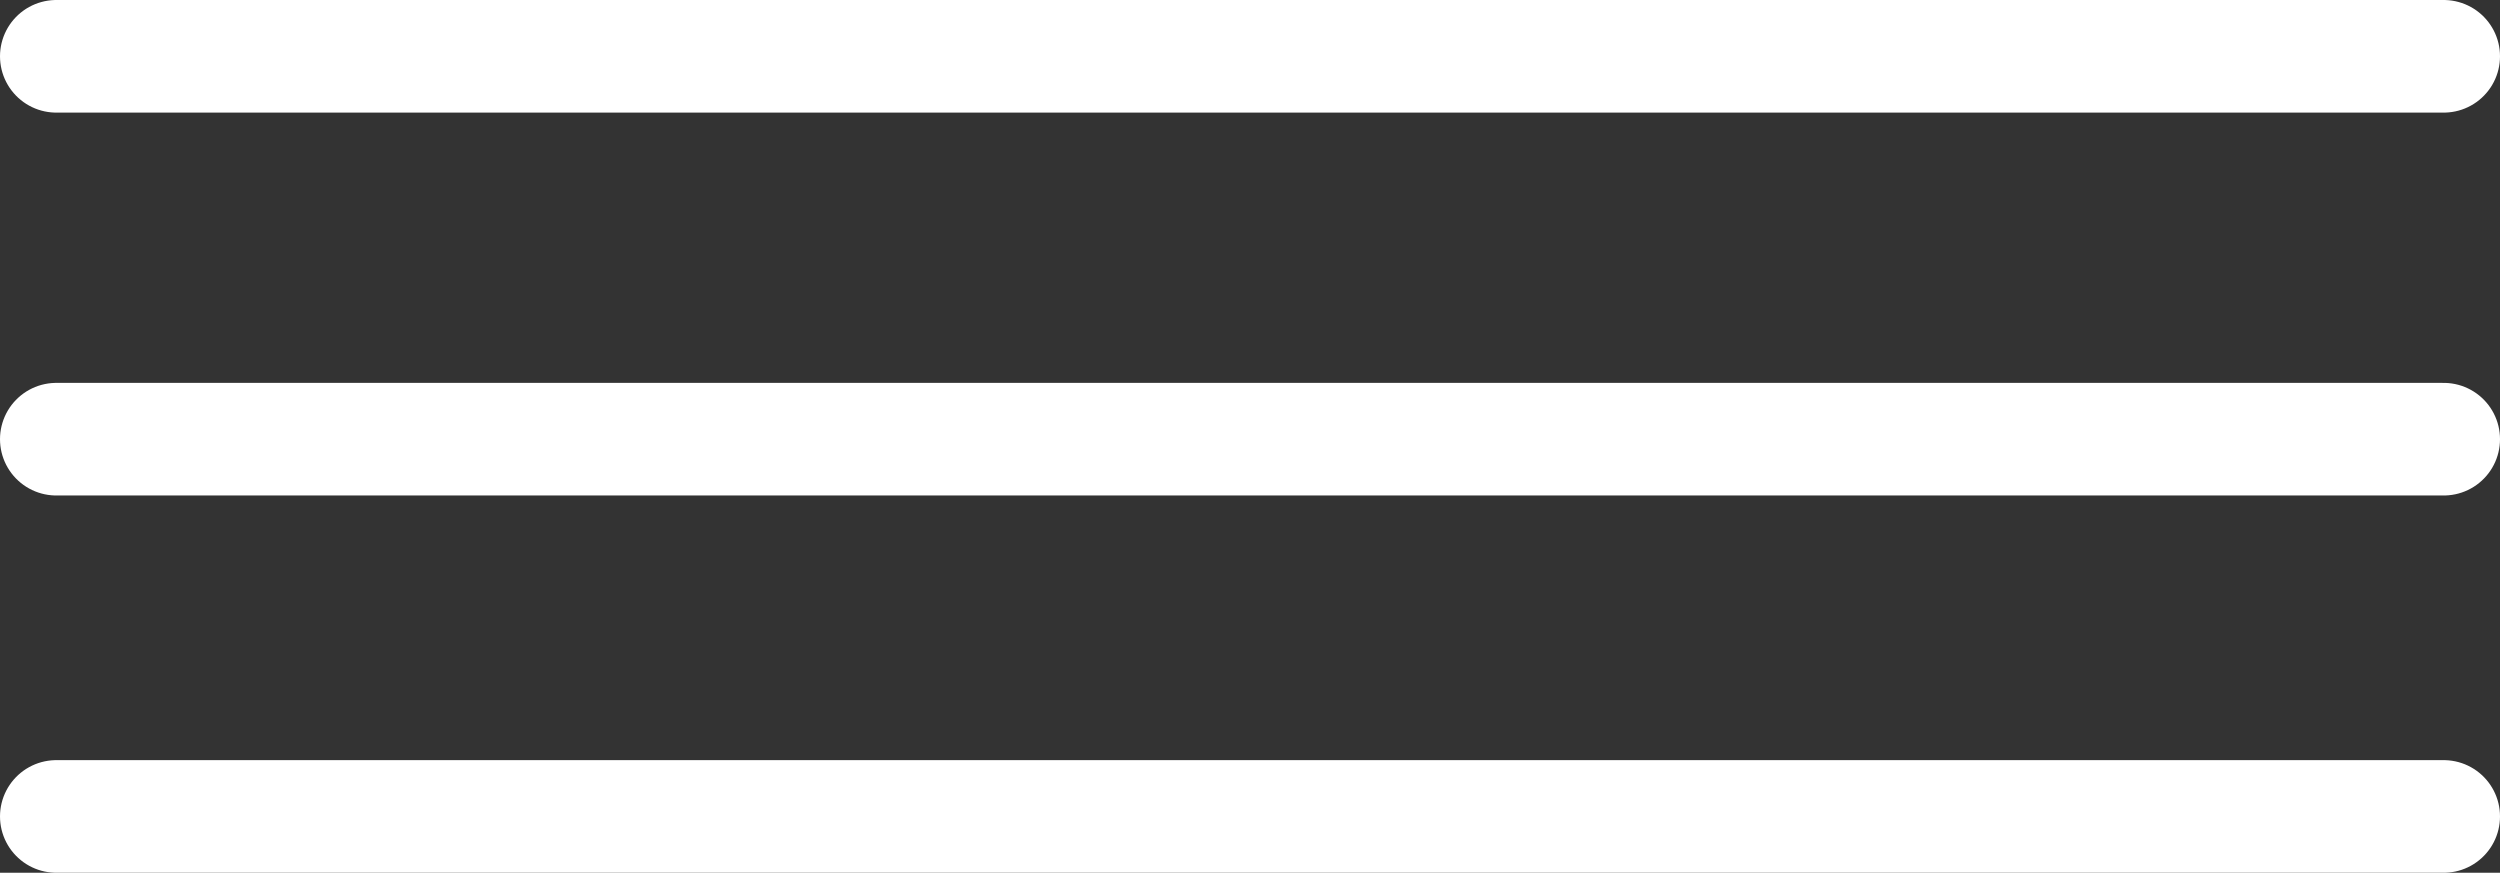
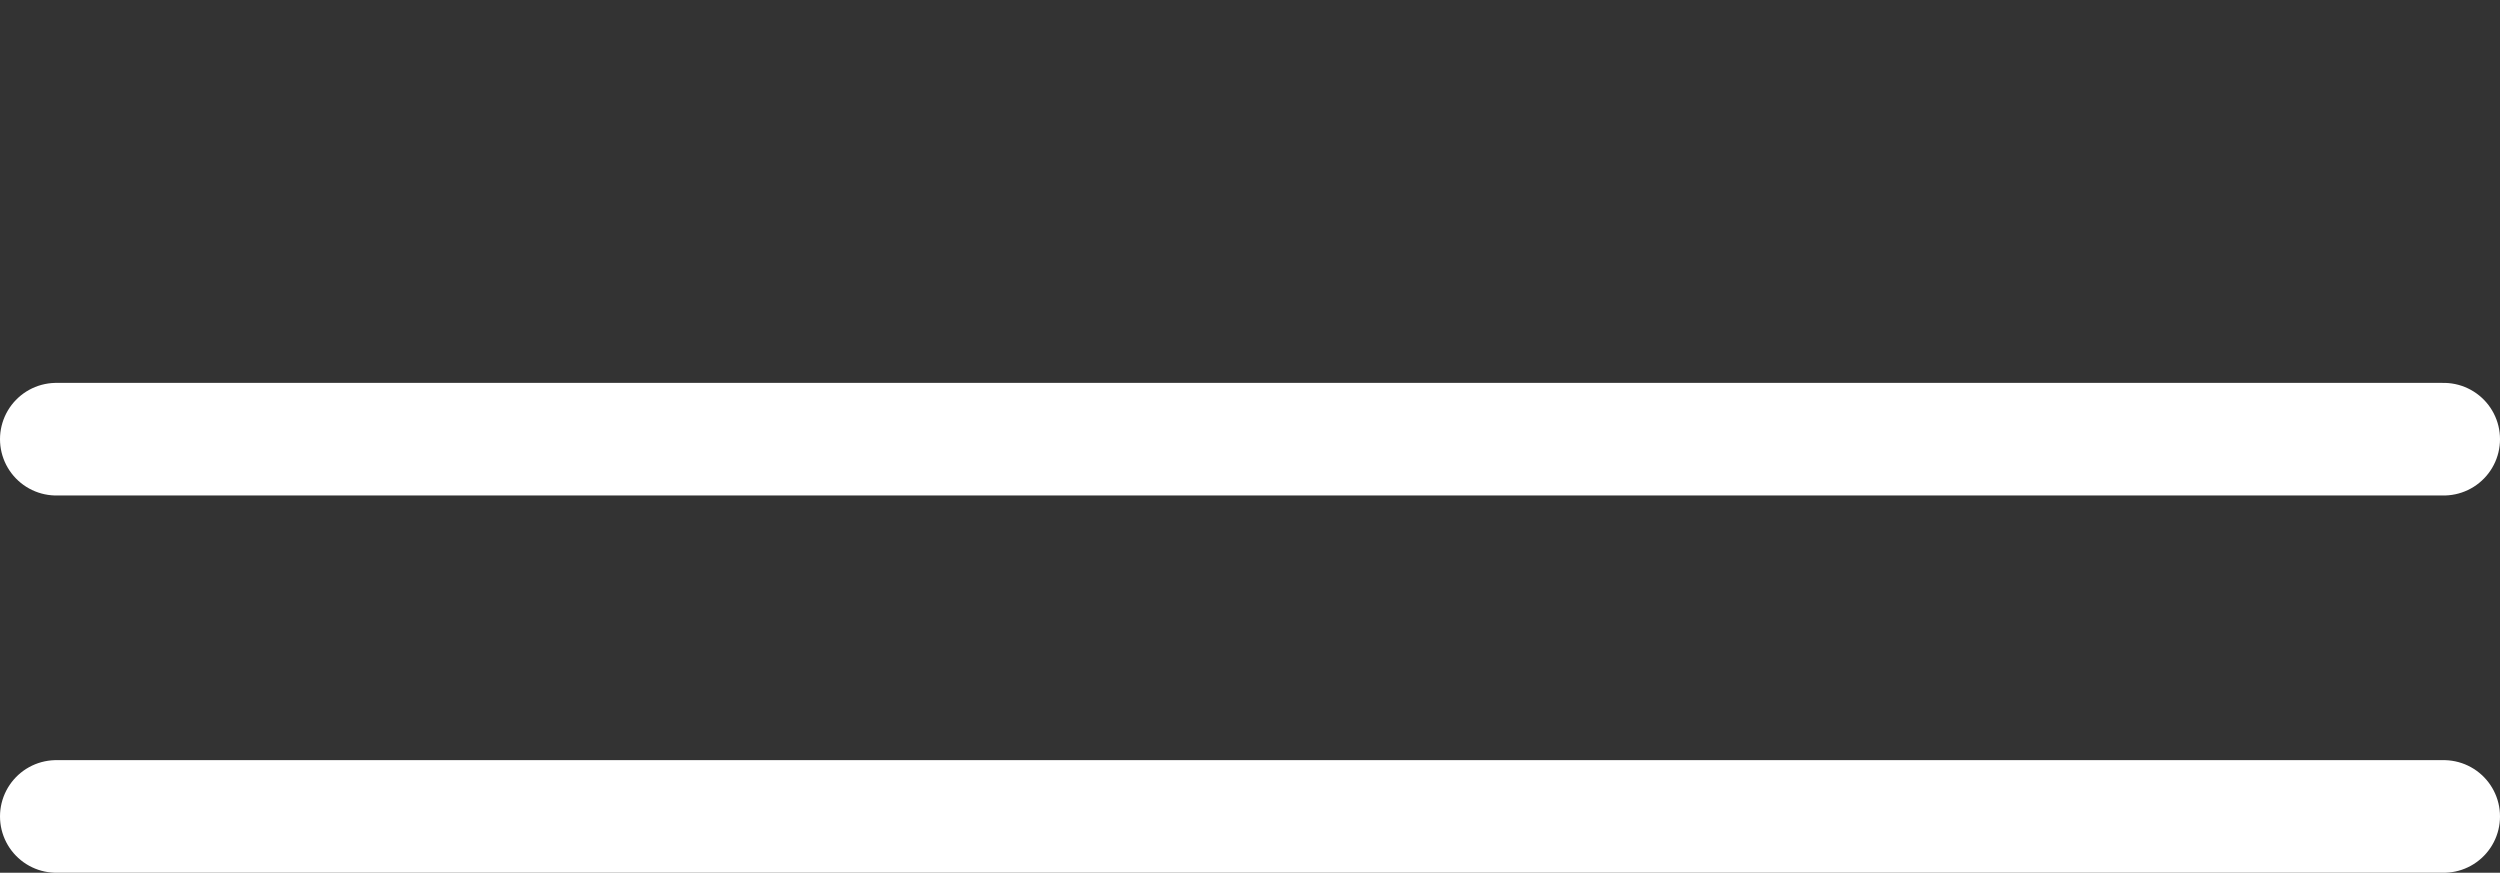
<svg xmlns="http://www.w3.org/2000/svg" version="1.1" id="Capa_1" x="0px" y="0px" viewBox="0 0 44.4 15.5" style="enable-background:new 0 0 44.4 15.5;" xml:space="preserve">
  <rect x="0" y="0" width="44.4" height="15.5" fill="#333333" stroke="none" />
  <style type="text/css">
	.st0{fill:none;stroke:#FFFFFF;stroke-width:2;stroke-linecap:round;}
</style>
  <line id="Línea_8" class="st0" x1="1" y1="7.8" x2="43.4" y2="7.8" />
-   <line id="Línea_8_00000018929719153950380100000017550975682953082800_" class="st0" x1="1" y1="1" x2="43.4" y2="1" />
  <line id="Línea_9" class="st0" x1="1" y1="14.5" x2="43.4" y2="14.5" />
</svg>